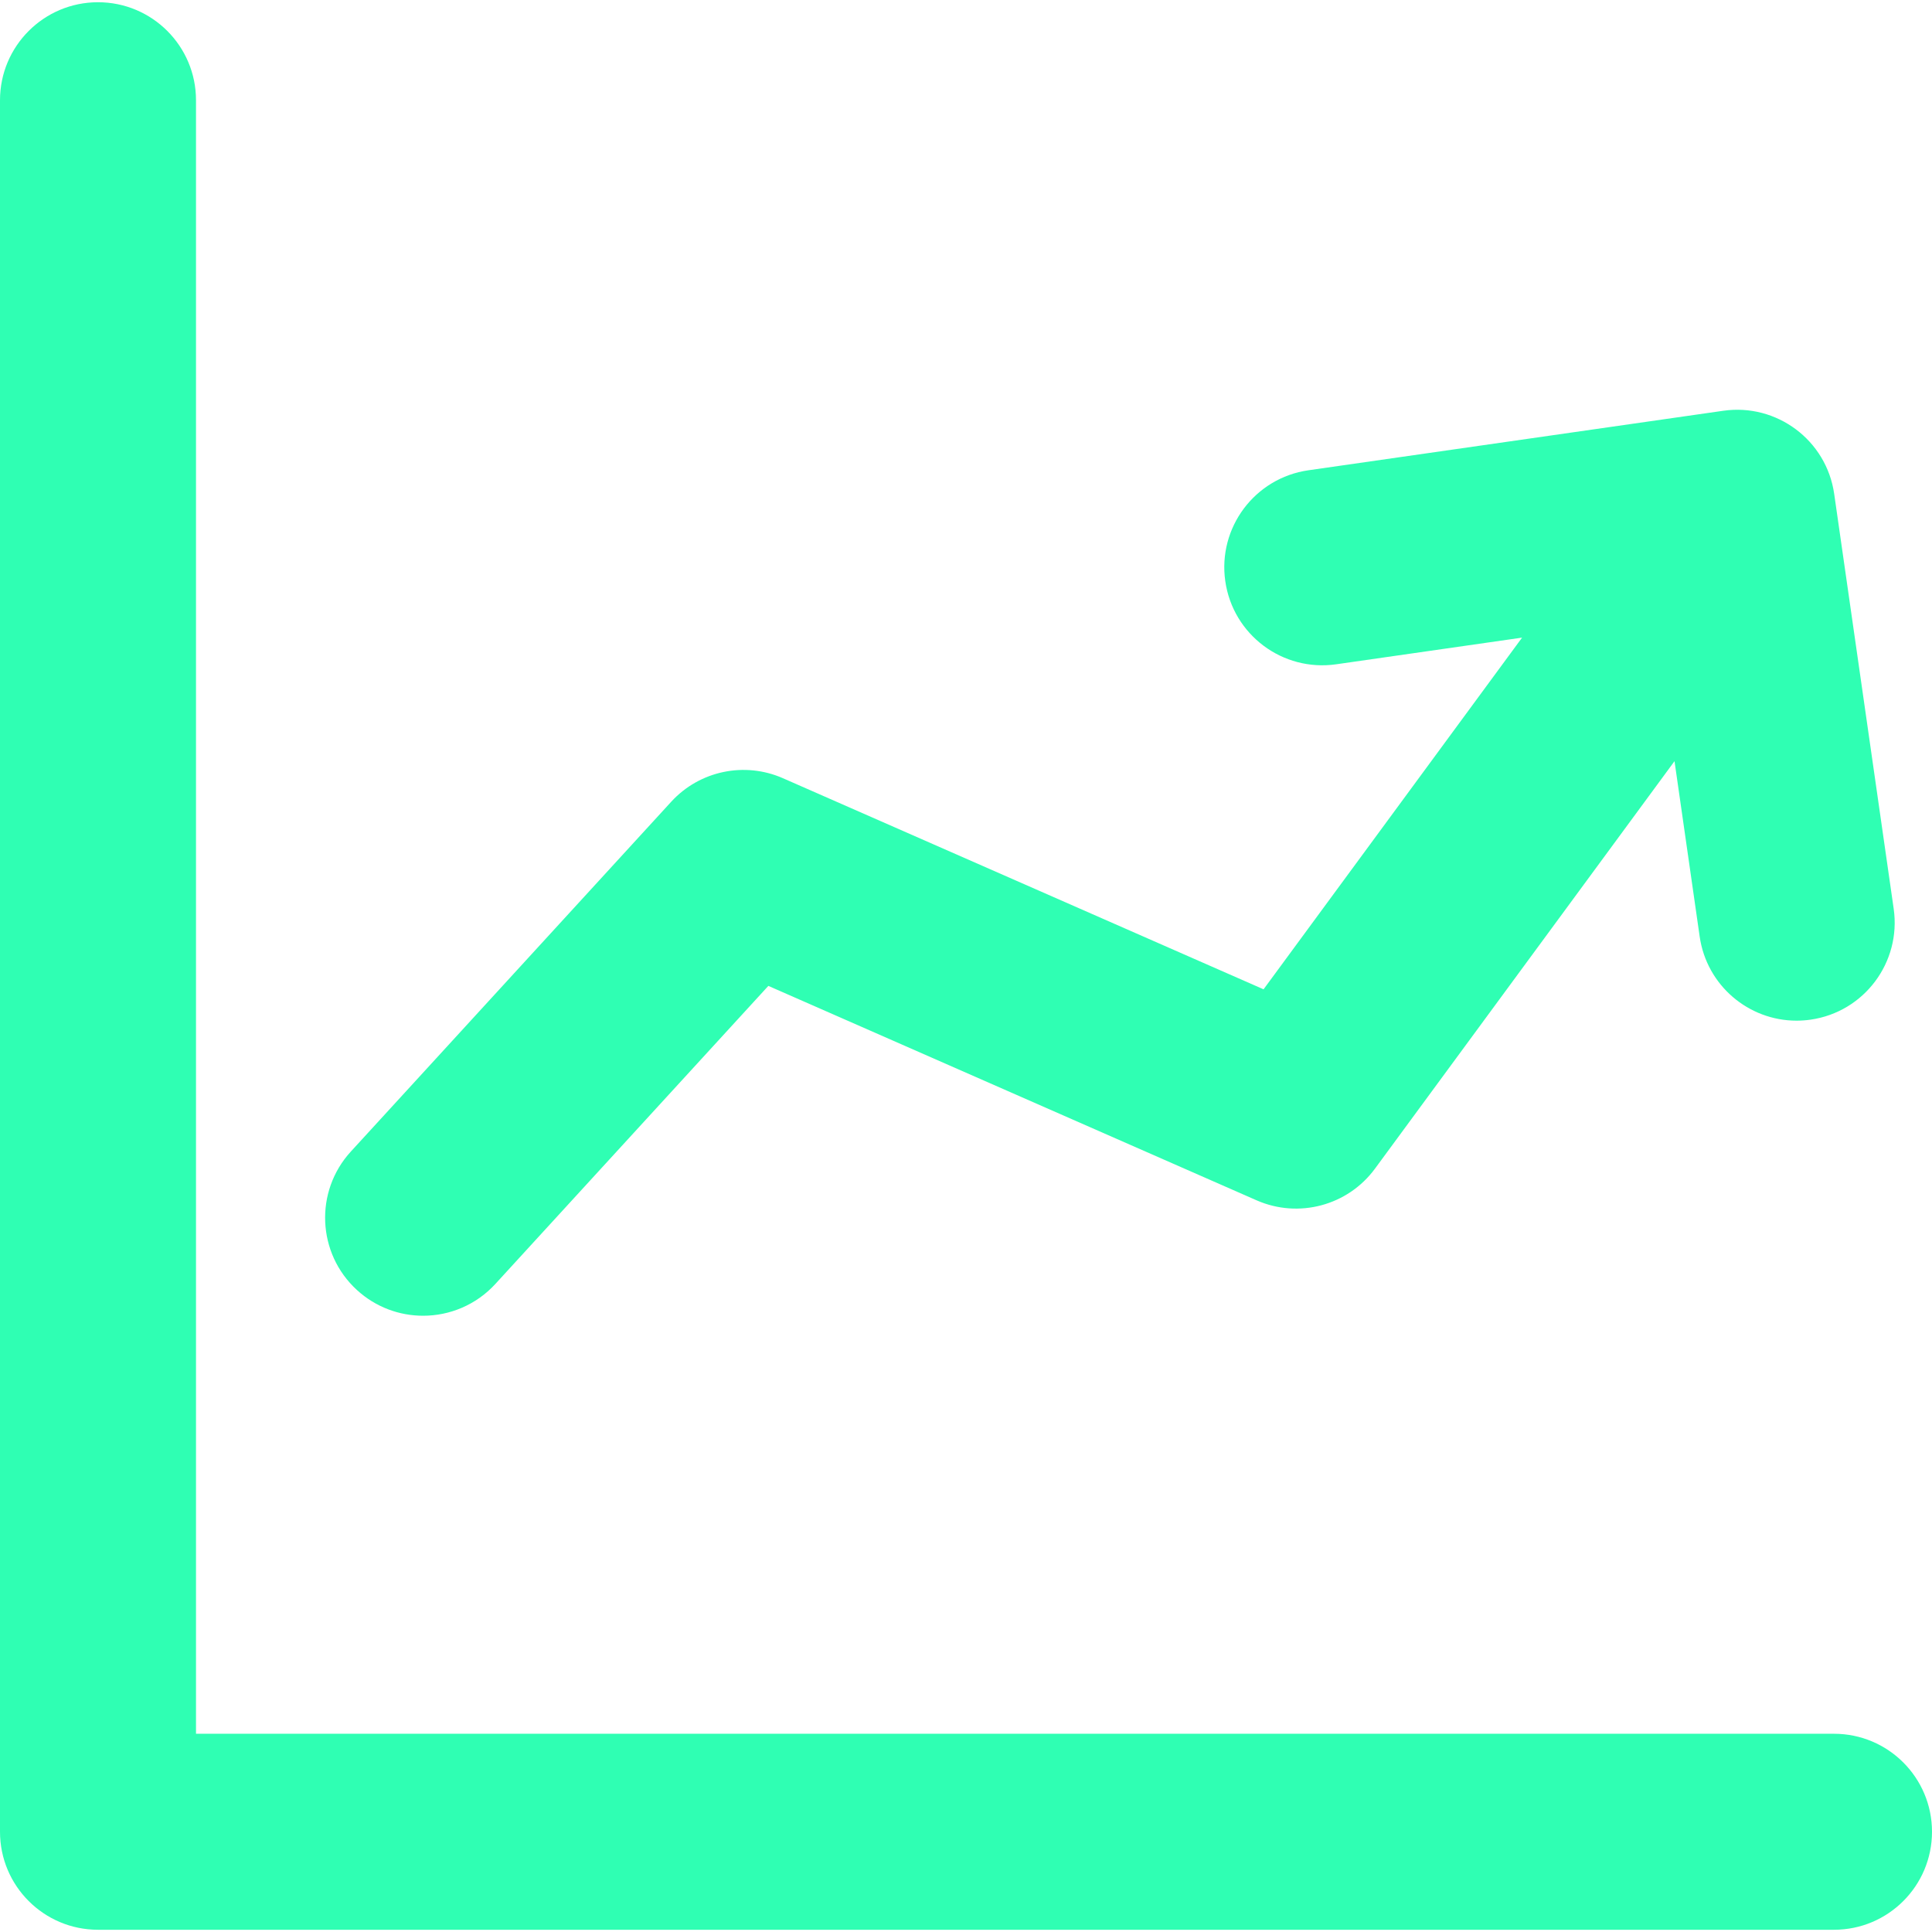
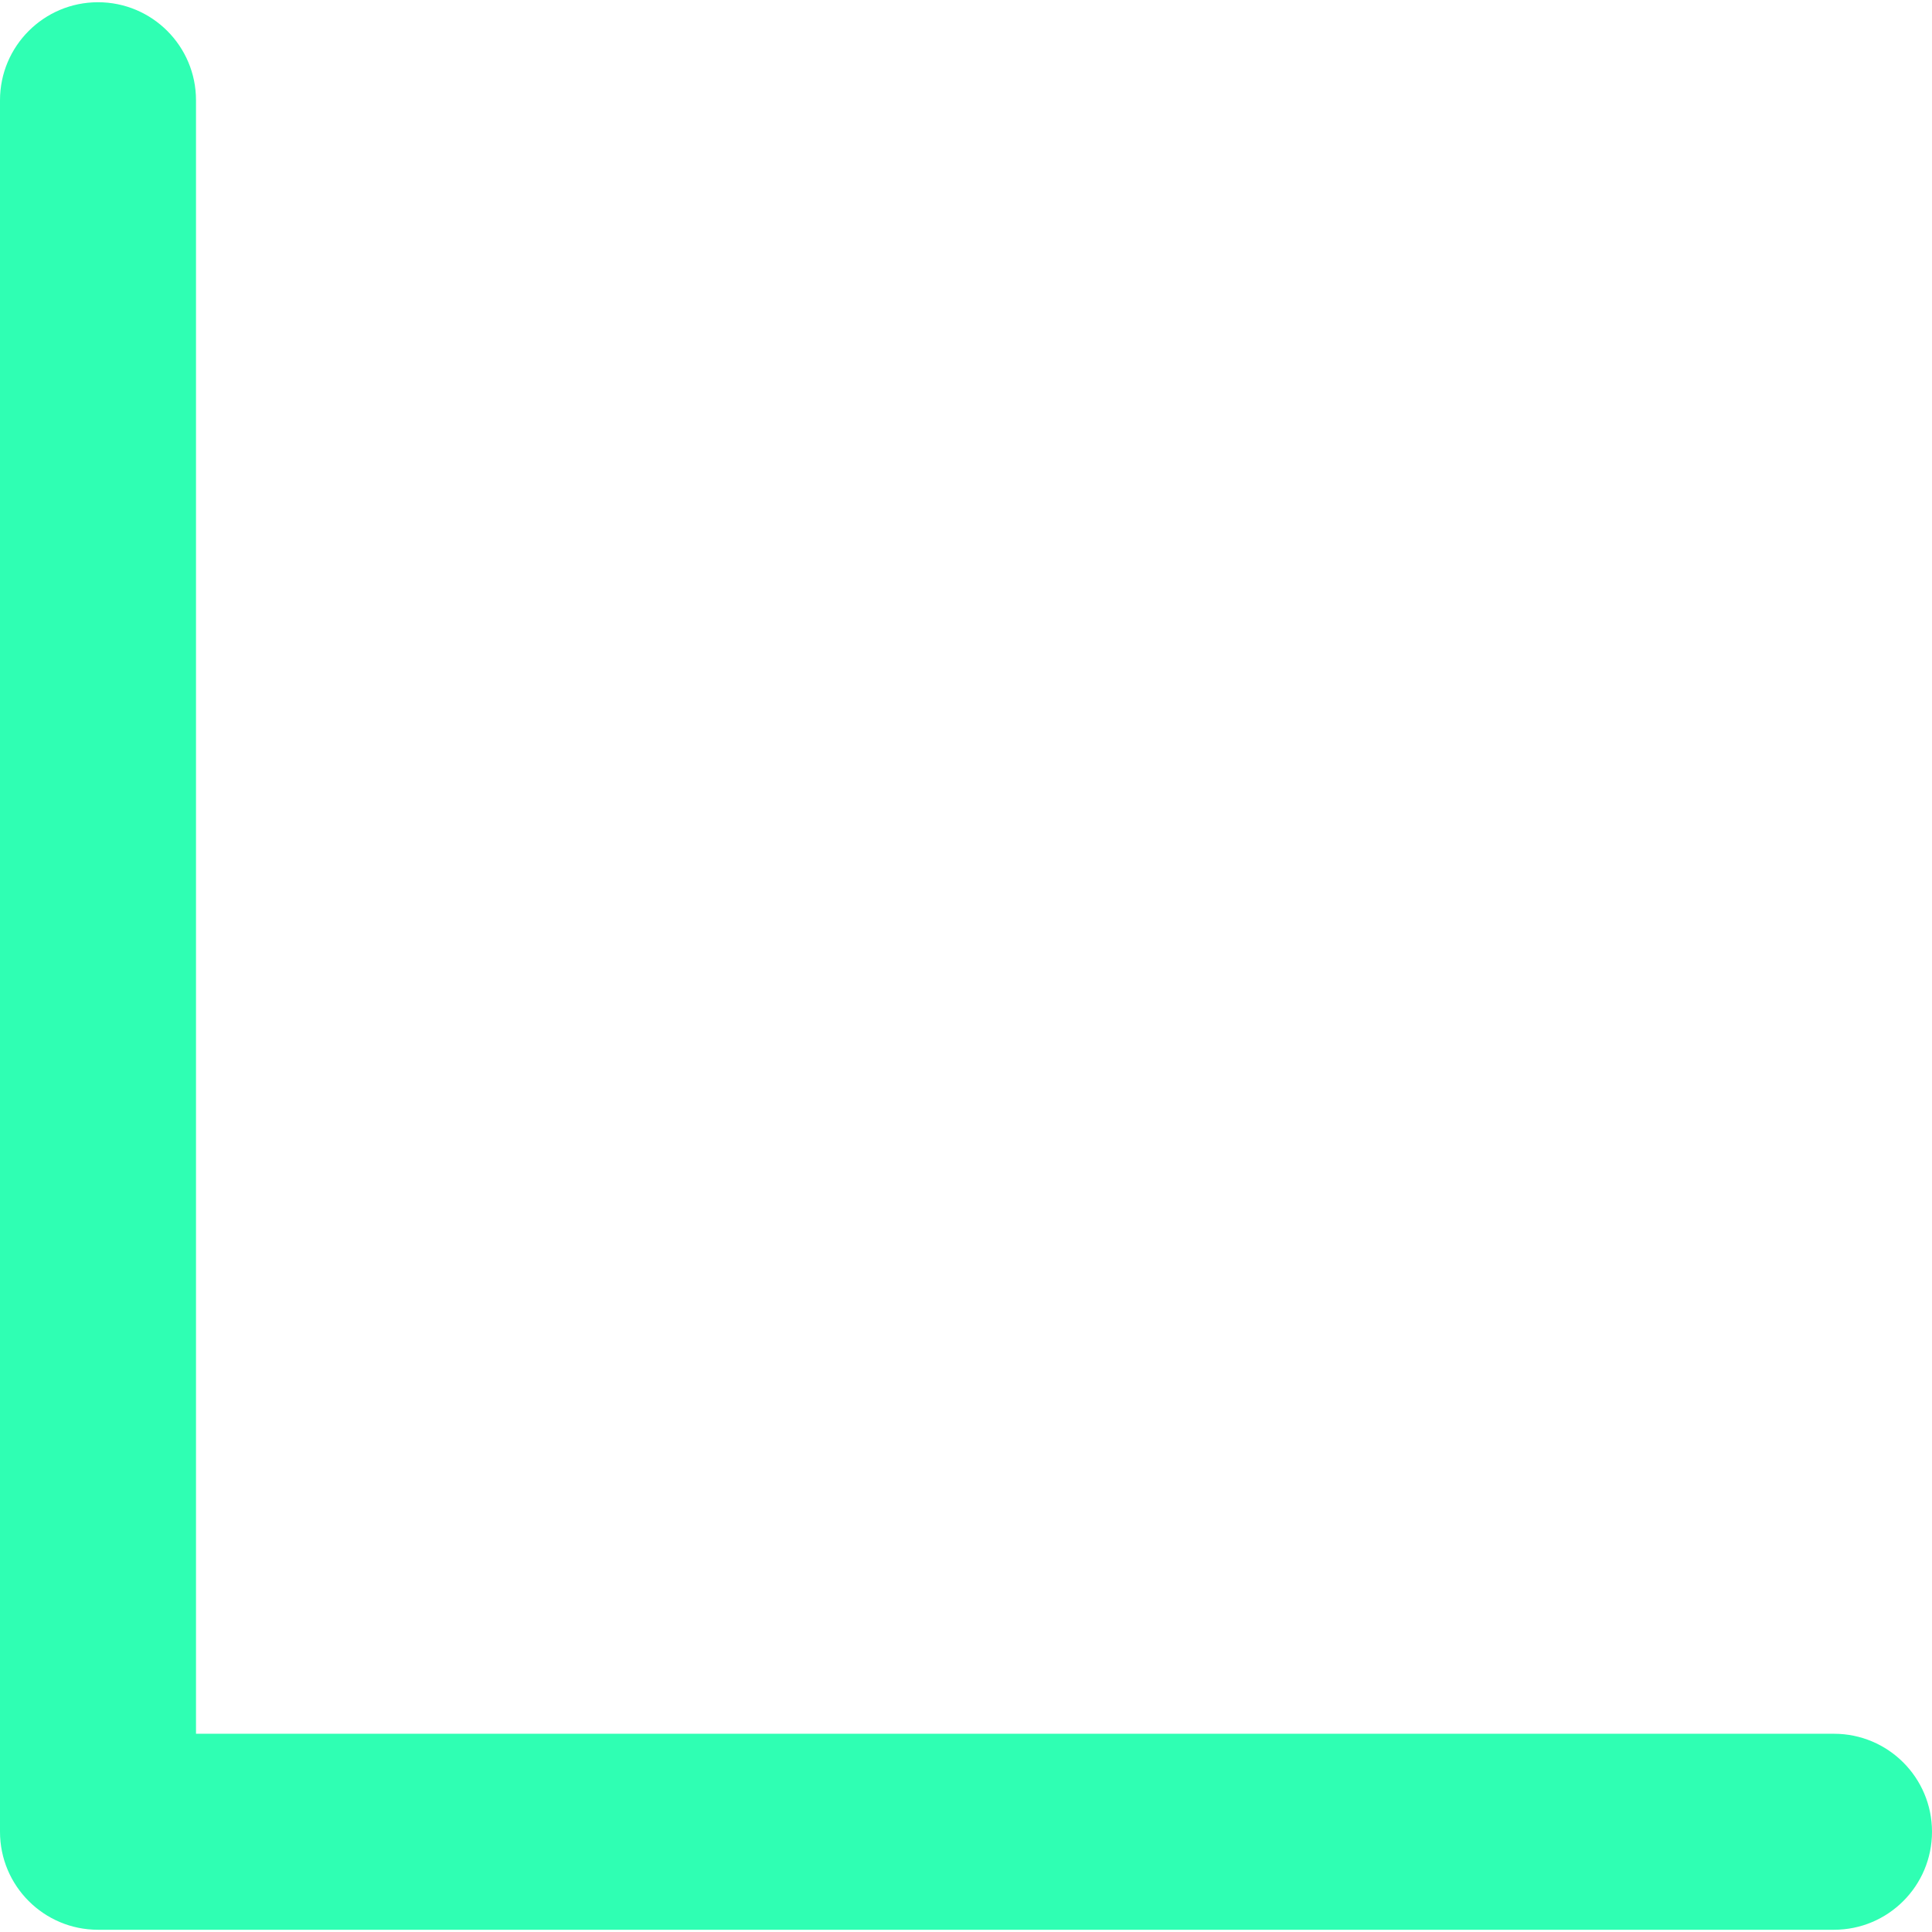
<svg xmlns="http://www.w3.org/2000/svg" fill="#2FFFB3" height="800px" width="800px" id="Capa_1" viewBox="0 0 345 345" xml:space="preserve">
  <g id="SVGRepo_bgCarrier" stroke-width="0" />
  <g id="SVGRepo_tracerCarrier" stroke-linecap="round" stroke-linejoin="round" />
  <g id="SVGRepo_iconCarrier">
    <g>
      <path d="M327.5,309.601H35V17.899c0-9.665-7.835-17.5-17.5-17.5C7.835,0.399,0,8.234,0,17.899v309.202 c0,9.665,7.835,17.5,17.5,17.5h310c9.665,0,17.5-7.835,17.5-17.5C345,317.436,337.165,309.601,327.5,309.601z" />
-       <path d="M75.552,234.954c4.737,0,9.458-1.912,12.91-5.68l48.744-53.222l87.189,38.293c7.5,3.294,16.285,0.944,21.137-5.658 l53.488-72.763l4.493,31.321c1.252,8.725,8.736,15.019,17.301,15.018c0.827,0,1.665-0.059,2.506-0.18 c9.567-1.372,16.21-10.24,14.838-19.807l-10.626-74.086c-1.372-9.567-10.243-16.207-19.807-14.838L233.64,83.978 c-9.567,1.372-16.211,10.24-14.838,19.807c1.372,9.567,10.241,16.211,19.807,14.838l33.19-4.76l-46.163,62.799l-85.832-37.697 c-6.861-3.013-14.88-1.323-19.942,4.203l-57.21,62.465c-6.528,7.127-6.042,18.197,1.085,24.725 C67.096,233.435,71.331,234.954,75.552,234.954z" />
    </g>
  </g>
</svg>